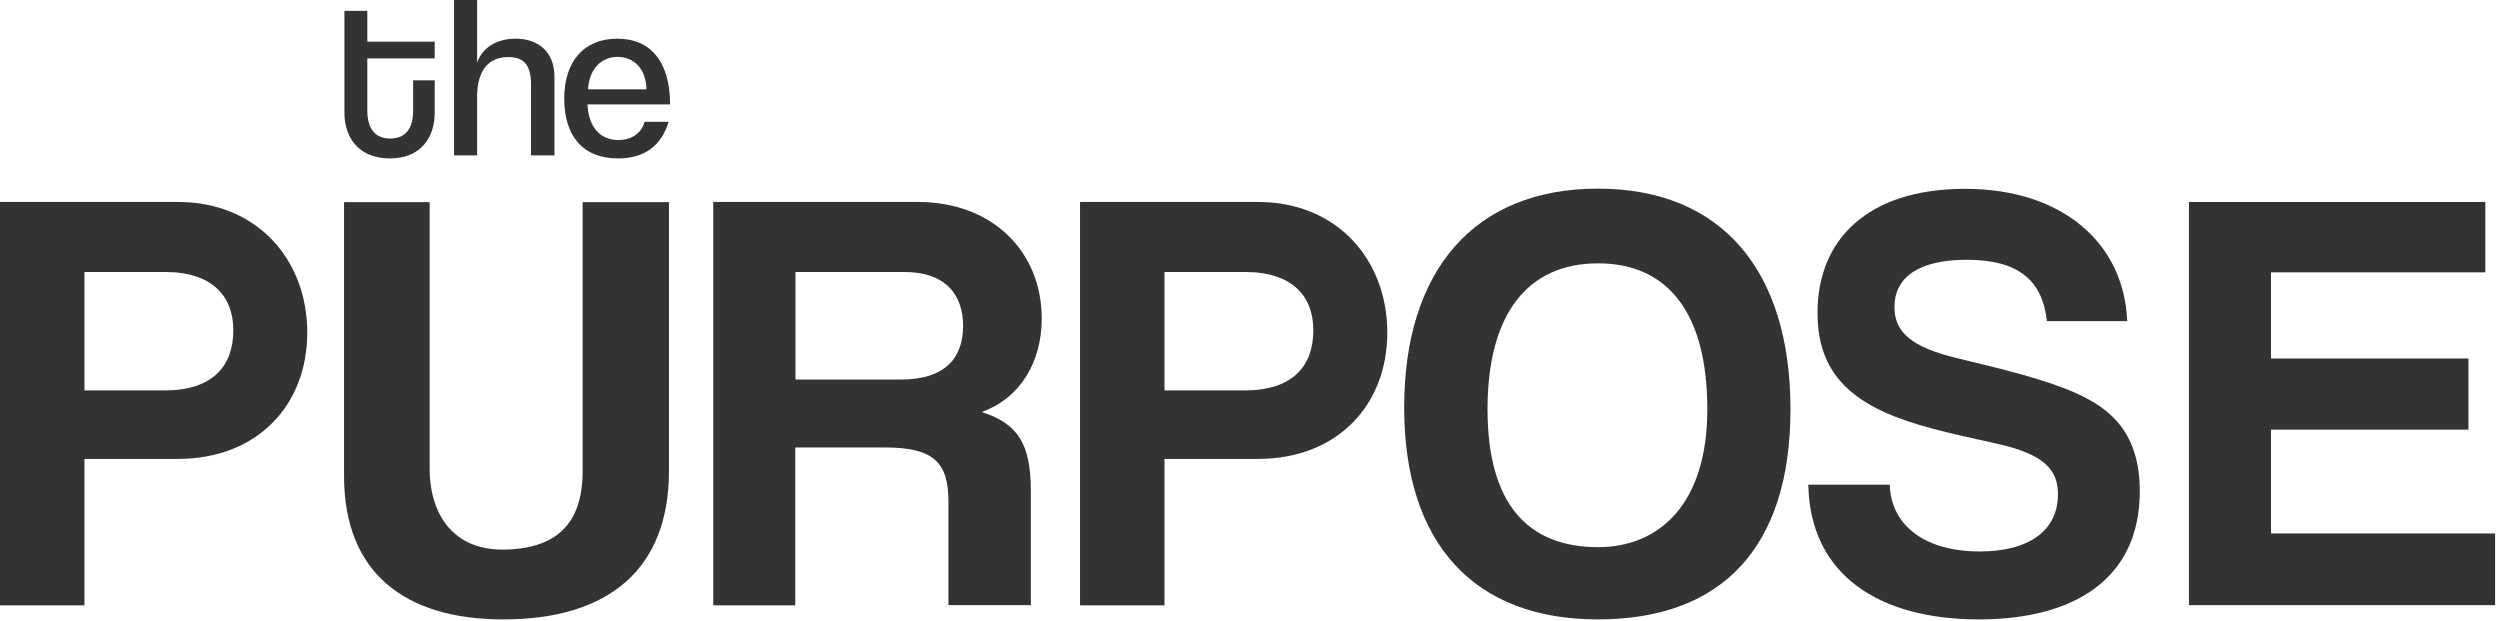
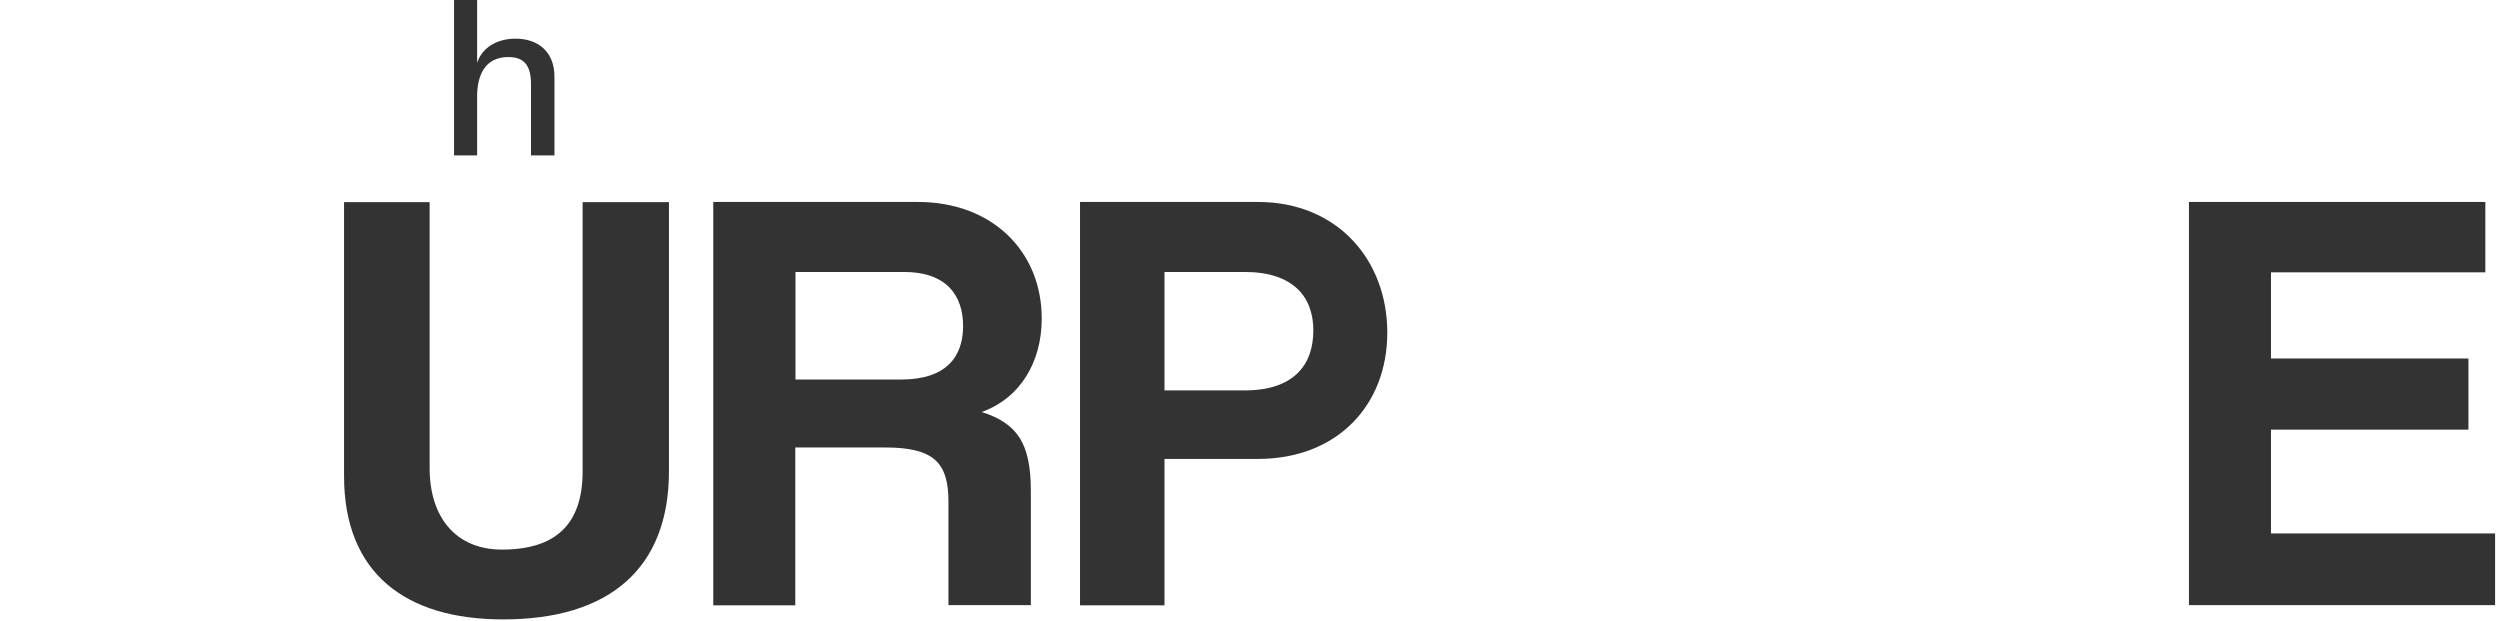
<svg xmlns="http://www.w3.org/2000/svg" width="459" height="114" viewBox="0 0 459 114" fill="none">
-   <path d="M0 111.138V37.08H32.67C47.178 37.08 56.414 47.66 56.414 61.066C56.414 74.471 47.144 84.258 32.67 84.258H15.508V111.138H0ZM30.223 71.68C39.149 71.68 42.836 67.096 42.836 60.652C42.836 54.518 39.149 49.934 30.223 49.934H15.508V71.68H30.223Z" fill="#333333" />
  <path d="M107.003 37.115H122.821V86.499C122.821 104.454 111.794 113.724 92.392 113.724C74.437 113.724 63.168 105.246 63.168 87.395V37.115H78.883V85.948C78.883 95.08 83.776 100.904 92.15 100.904C102.075 100.904 106.969 96.217 106.969 86.534V37.15L107.003 37.115Z" fill="#333333" />
  <path d="M174.136 111.138V92.081C174.136 84.948 171.448 82.156 162.522 82.156H146.015V111.138H130.955V37.08H168.518C182.234 37.08 191.263 46.212 191.263 58.481C191.263 66.407 187.369 73.093 180.235 75.643C186.818 77.745 189.264 81.432 189.264 90.151V111.104H174.101L174.136 111.138ZM146.049 49.934V69.681H165.451C173.688 69.681 176.824 65.546 176.824 59.859C176.824 54.173 173.688 49.934 166.003 49.934H146.049Z" fill="#333333" />
  <path d="M198.293 111.138V37.08H230.963C245.472 37.08 254.707 47.66 254.707 61.066C254.707 74.471 245.437 84.258 230.963 84.258H213.801V111.138H198.293ZM228.516 71.68C237.442 71.68 241.129 67.096 241.129 60.652C241.129 54.518 237.442 49.934 228.516 49.934H213.801V71.68H228.516Z" fill="#333333" />
-   <path d="M257.809 74.782C257.809 49.694 270.629 34.634 293.374 34.634C316.118 34.634 328.731 49.694 328.731 75.126C328.731 100.559 316.118 113.724 293.374 113.724C270.629 113.724 257.809 99.801 257.809 74.816V74.782ZM313.465 75.126C313.465 57.62 306.331 48.35 293.408 48.35C280.485 48.35 273.11 57.62 273.11 75.126C273.11 92.633 280.588 100.456 293.408 100.456C304.574 100.456 313.465 92.633 313.465 75.126Z" fill="#333333" />
-   <path d="M375.806 58.965C375.013 51.383 370.464 47.696 361.091 47.696C352.406 47.696 347.823 50.831 347.823 56.38C347.823 61.067 351.062 63.755 359.299 65.754C367.673 67.752 375.806 69.751 381.251 72.232C387.73 75.127 392.864 79.71 392.864 90.187C392.864 106.453 380.596 113.724 363.331 113.724C345.031 113.724 332.315 105.591 332.005 88.981H346.961C347.168 96.562 353.543 101.249 363.468 101.249C372.601 101.249 377.839 97.355 377.839 90.773C377.839 86.431 375.599 83.398 366.363 81.399C357.231 79.4 351.303 78.056 346.065 75.713C338.139 72.129 333.693 66.787 333.693 57.414C333.693 44.146 342.722 34.669 360.78 34.669C378.838 34.669 390.004 44.801 390.555 58.965H375.84H375.806Z" fill="#333333" />
  <path d="M401.893 111.138V37.08H456.308V50.003H416.953V65.821H453.207V78.882H416.953V97.94H458.1V111.104H401.893V111.138Z" fill="#333333" />
-   <path d="M75.849 14.75H79.812V20.712C79.812 25.123 77.366 29.087 71.576 29.087C65.787 29.087 63.236 25.192 63.236 20.678V2H67.441V7.651H79.812V10.718H67.441V20.333C67.441 23.366 68.681 25.433 71.645 25.433C74.609 25.433 75.849 23.4 75.849 20.368V14.819V14.75Z" fill="#333333" />
  <path d="M97.492 28.534V15.439C97.492 11.752 96.01 10.476 93.322 10.476C88.876 10.476 87.601 14.06 87.601 17.713V28.534H83.362V0H87.601V11.545C88.497 8.753 91.22 7.099 94.666 7.099C98.698 7.099 101.799 9.408 101.799 14.095V28.534H97.526H97.492Z" fill="#333333" />
-   <path d="M107.865 19.128C108.037 23.298 110.174 25.71 113.517 25.71C115.929 25.71 117.79 24.469 118.341 22.367H122.753C121.477 26.606 118.479 29.087 113.482 29.087C106.969 29.087 103.592 24.917 103.592 18.094C103.592 11.271 107.21 7.101 113.344 7.101C119.479 7.101 123.028 11.374 123.028 19.162H107.831L107.865 19.128ZM118.686 16.405C118.617 12.58 116.343 10.443 113.379 10.443C110.415 10.443 108.141 12.683 107.968 16.405H118.686Z" fill="#333333" />
</svg>